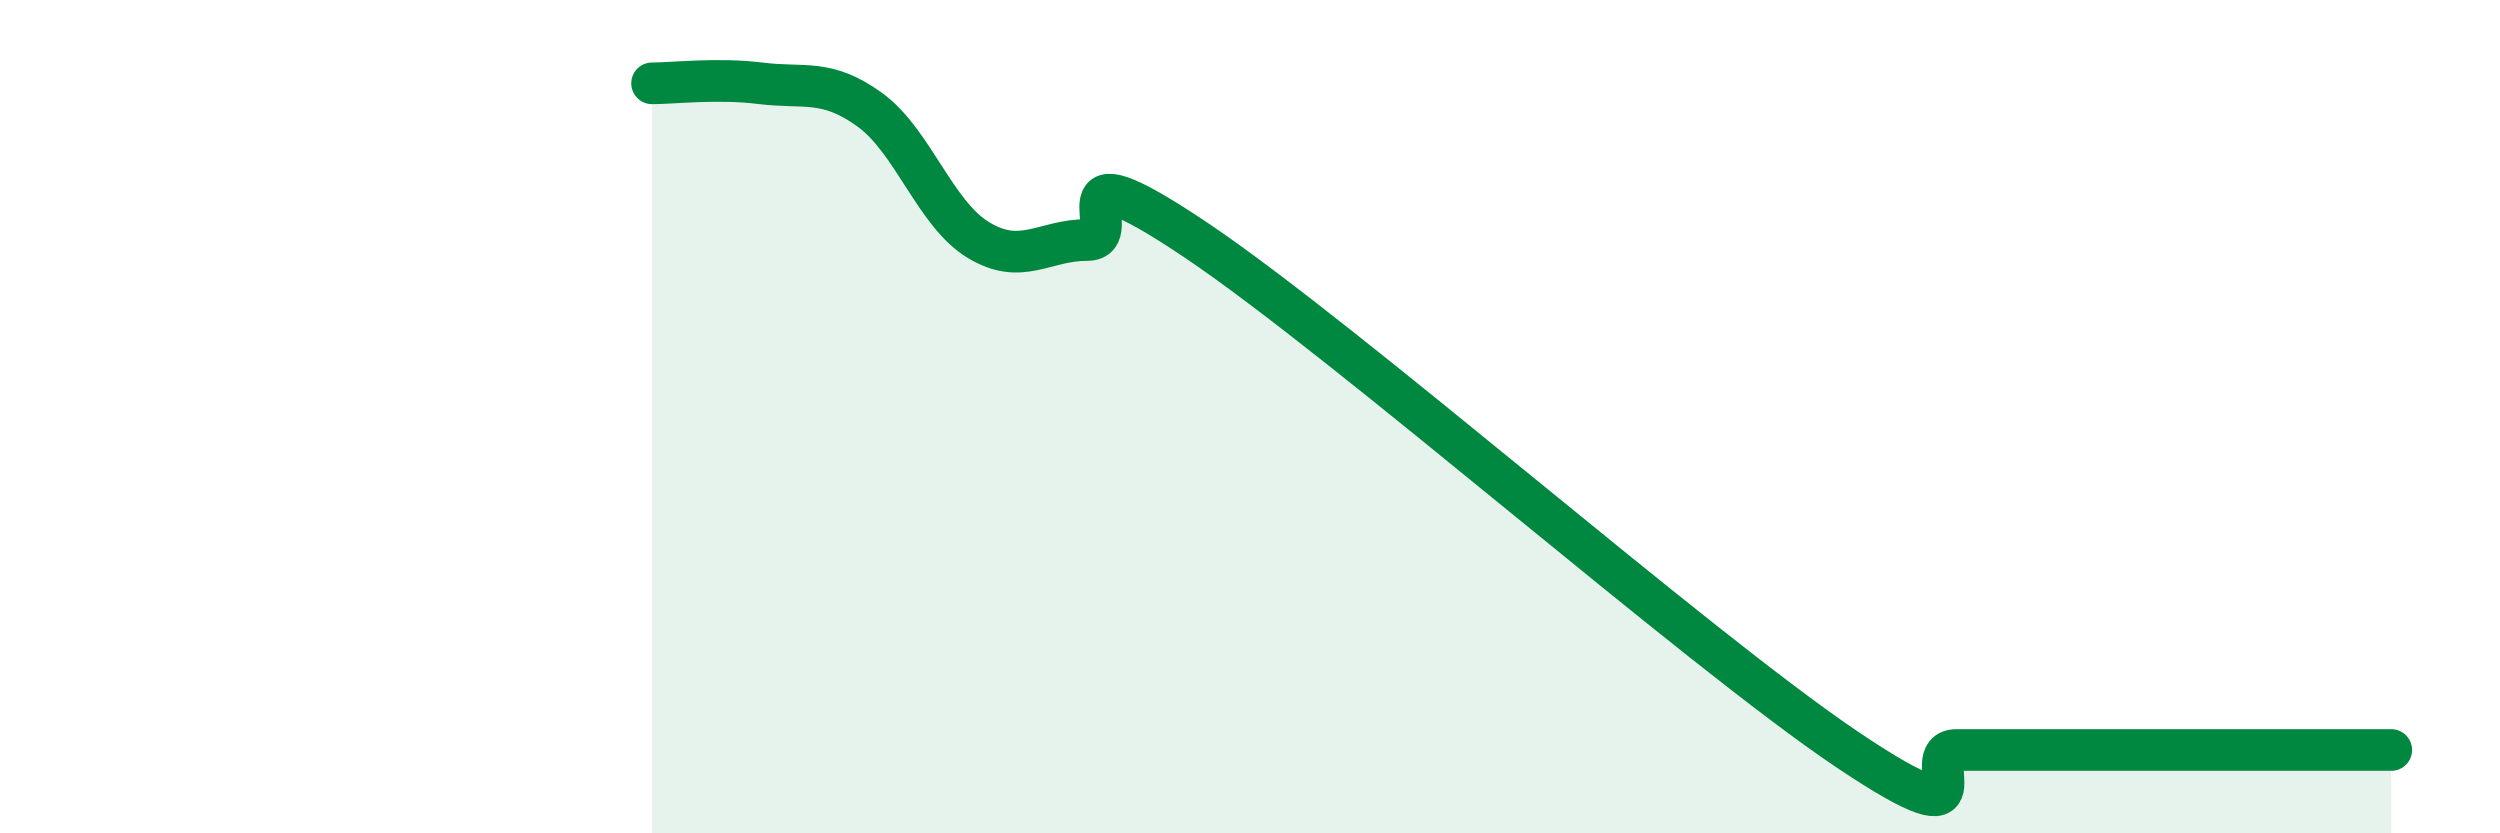
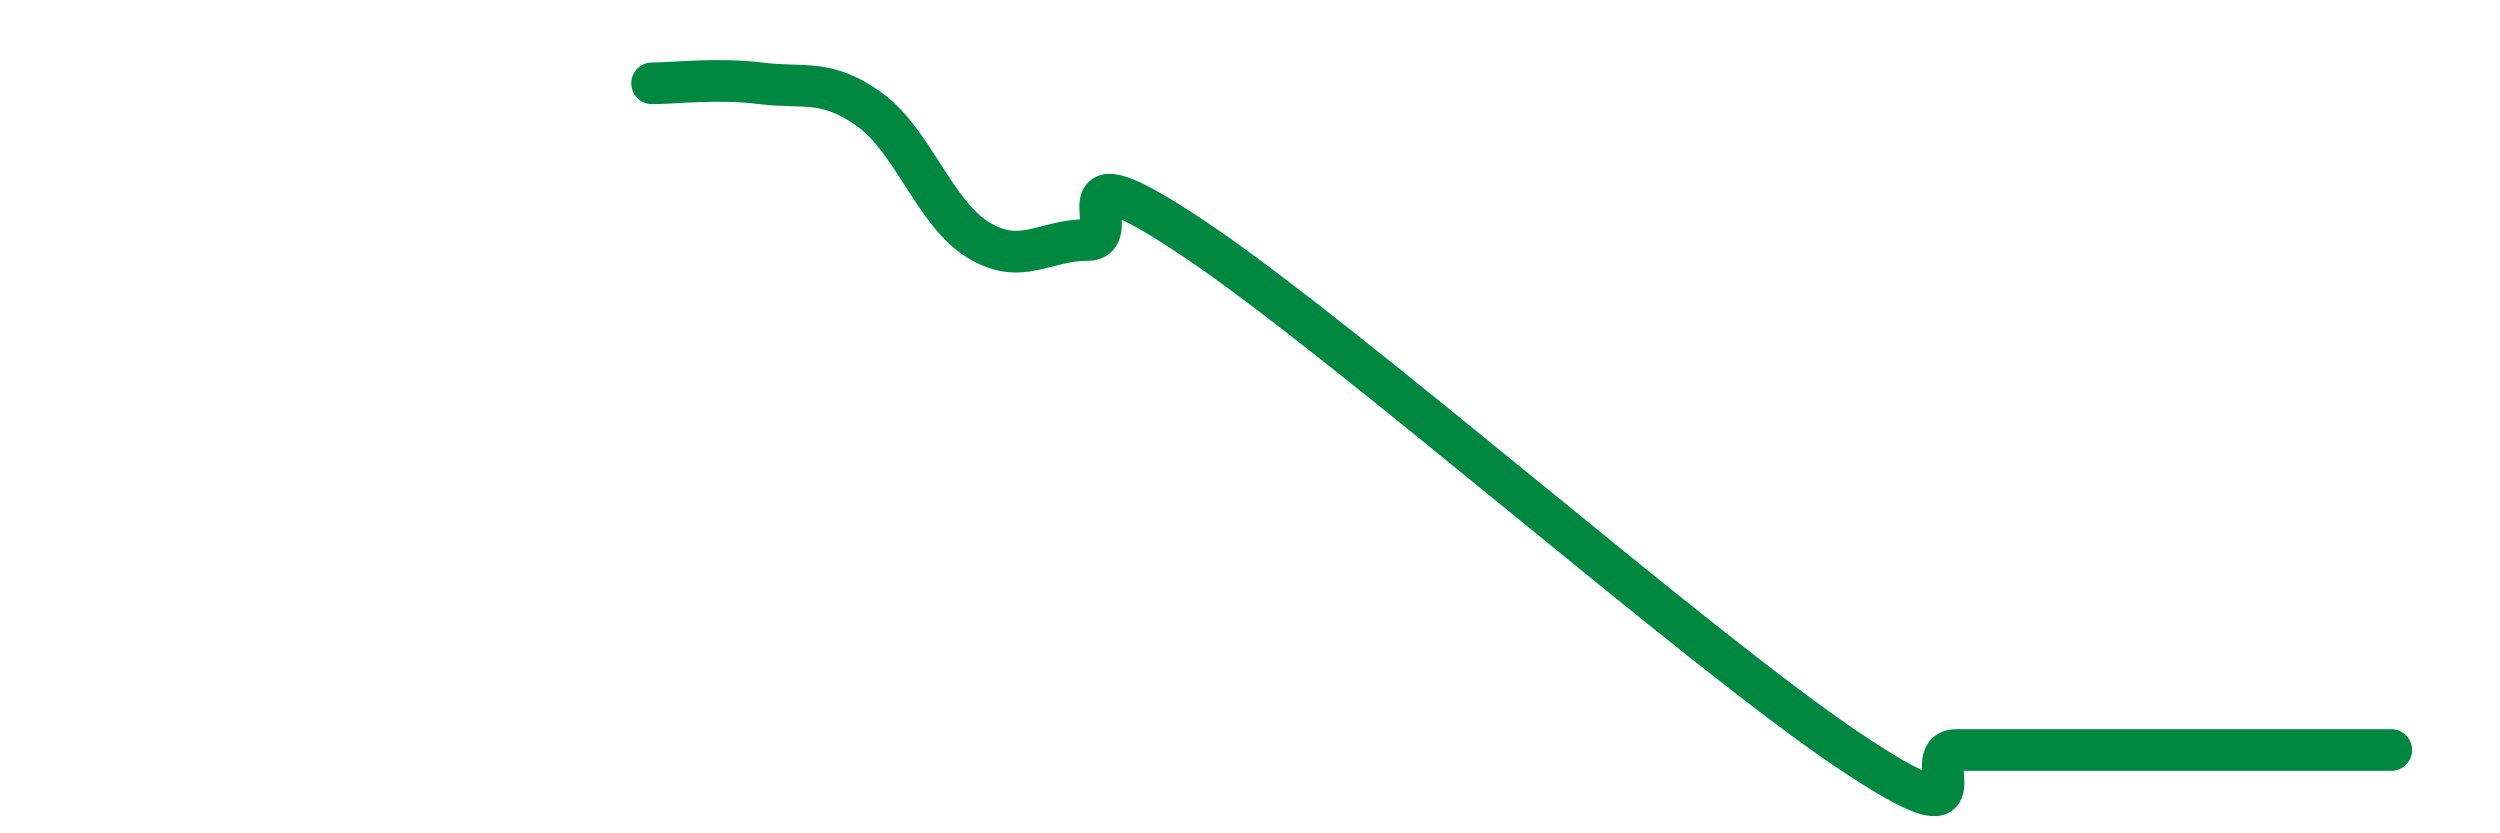
<svg xmlns="http://www.w3.org/2000/svg" width="60" height="20" viewBox="0 0 60 20">
-   <path d="M 15.65,2 C 16.17,2 17.22,1.87 18.26,2 C 19.3,2.13 19.83,1.88 20.87,2.63 C 21.91,3.38 22.44,5.13 23.48,5.76 C 24.52,6.39 25.05,5.76 26.09,5.76 C 27.13,5.76 25.05,3.31 28.7,5.76 C 32.35,8.21 40.7,15.55 44.35,18 C 48,20.45 45.92,18 46.96,18 C 48,18 48.53,18 49.57,18 C 50.61,18 51.13,18 52.17,18 C 53.21,18 53.74,18 54.78,18 C 55.82,18 56.87,18 57.39,18L57.39 20L15.65 20Z" fill="#008740" opacity="0.1" stroke-linecap="round" stroke-linejoin="round" />
  <path d="M 15.65,2 C 16.17,2 17.22,1.87 18.26,2 C 19.3,2.13 19.83,1.88 20.87,2.63 C 21.91,3.38 22.44,5.13 23.48,5.76 C 24.52,6.39 25.05,5.76 26.09,5.76 C 27.13,5.76 25.05,3.31 28.7,5.76 C 32.35,8.21 40.7,15.55 44.35,18 C 48,20.45 45.92,18 46.96,18 C 48,18 48.53,18 49.57,18 C 50.61,18 51.13,18 52.17,18 C 53.21,18 53.74,18 54.78,18 C 55.82,18 56.87,18 57.39,18" stroke="#008740" stroke-width="1" fill="none" stroke-linecap="round" stroke-linejoin="round" />
</svg>